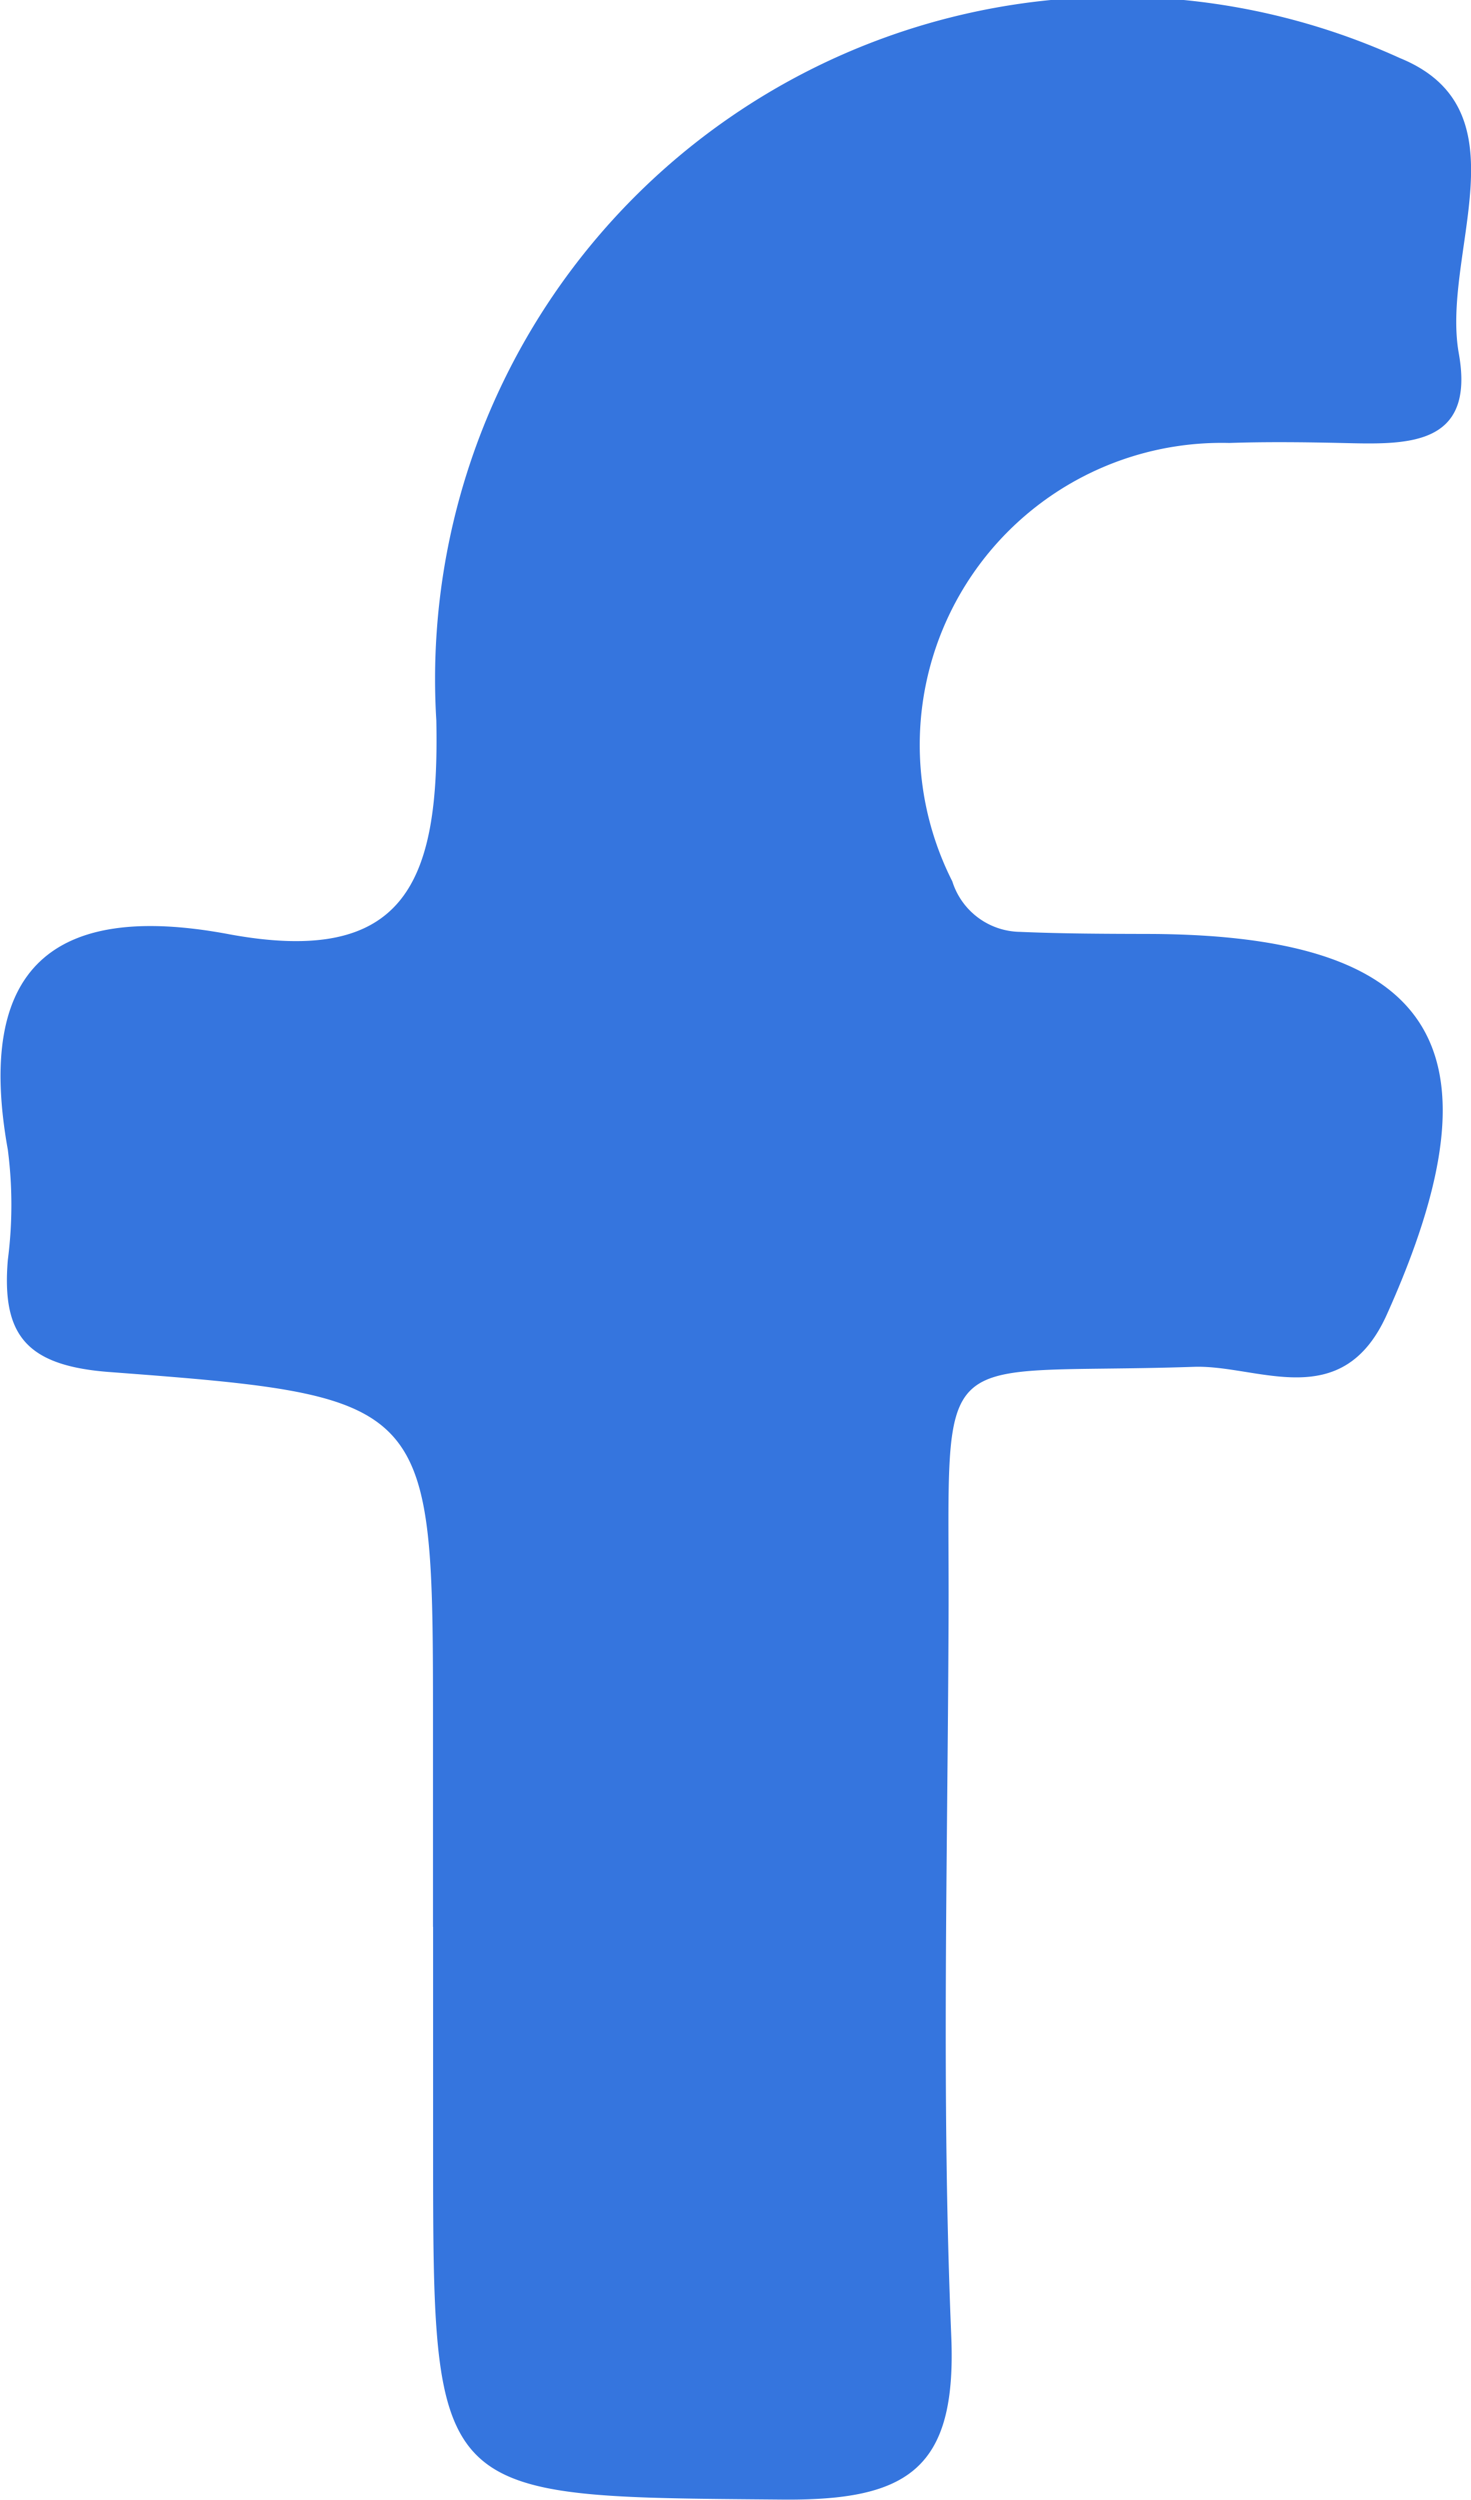
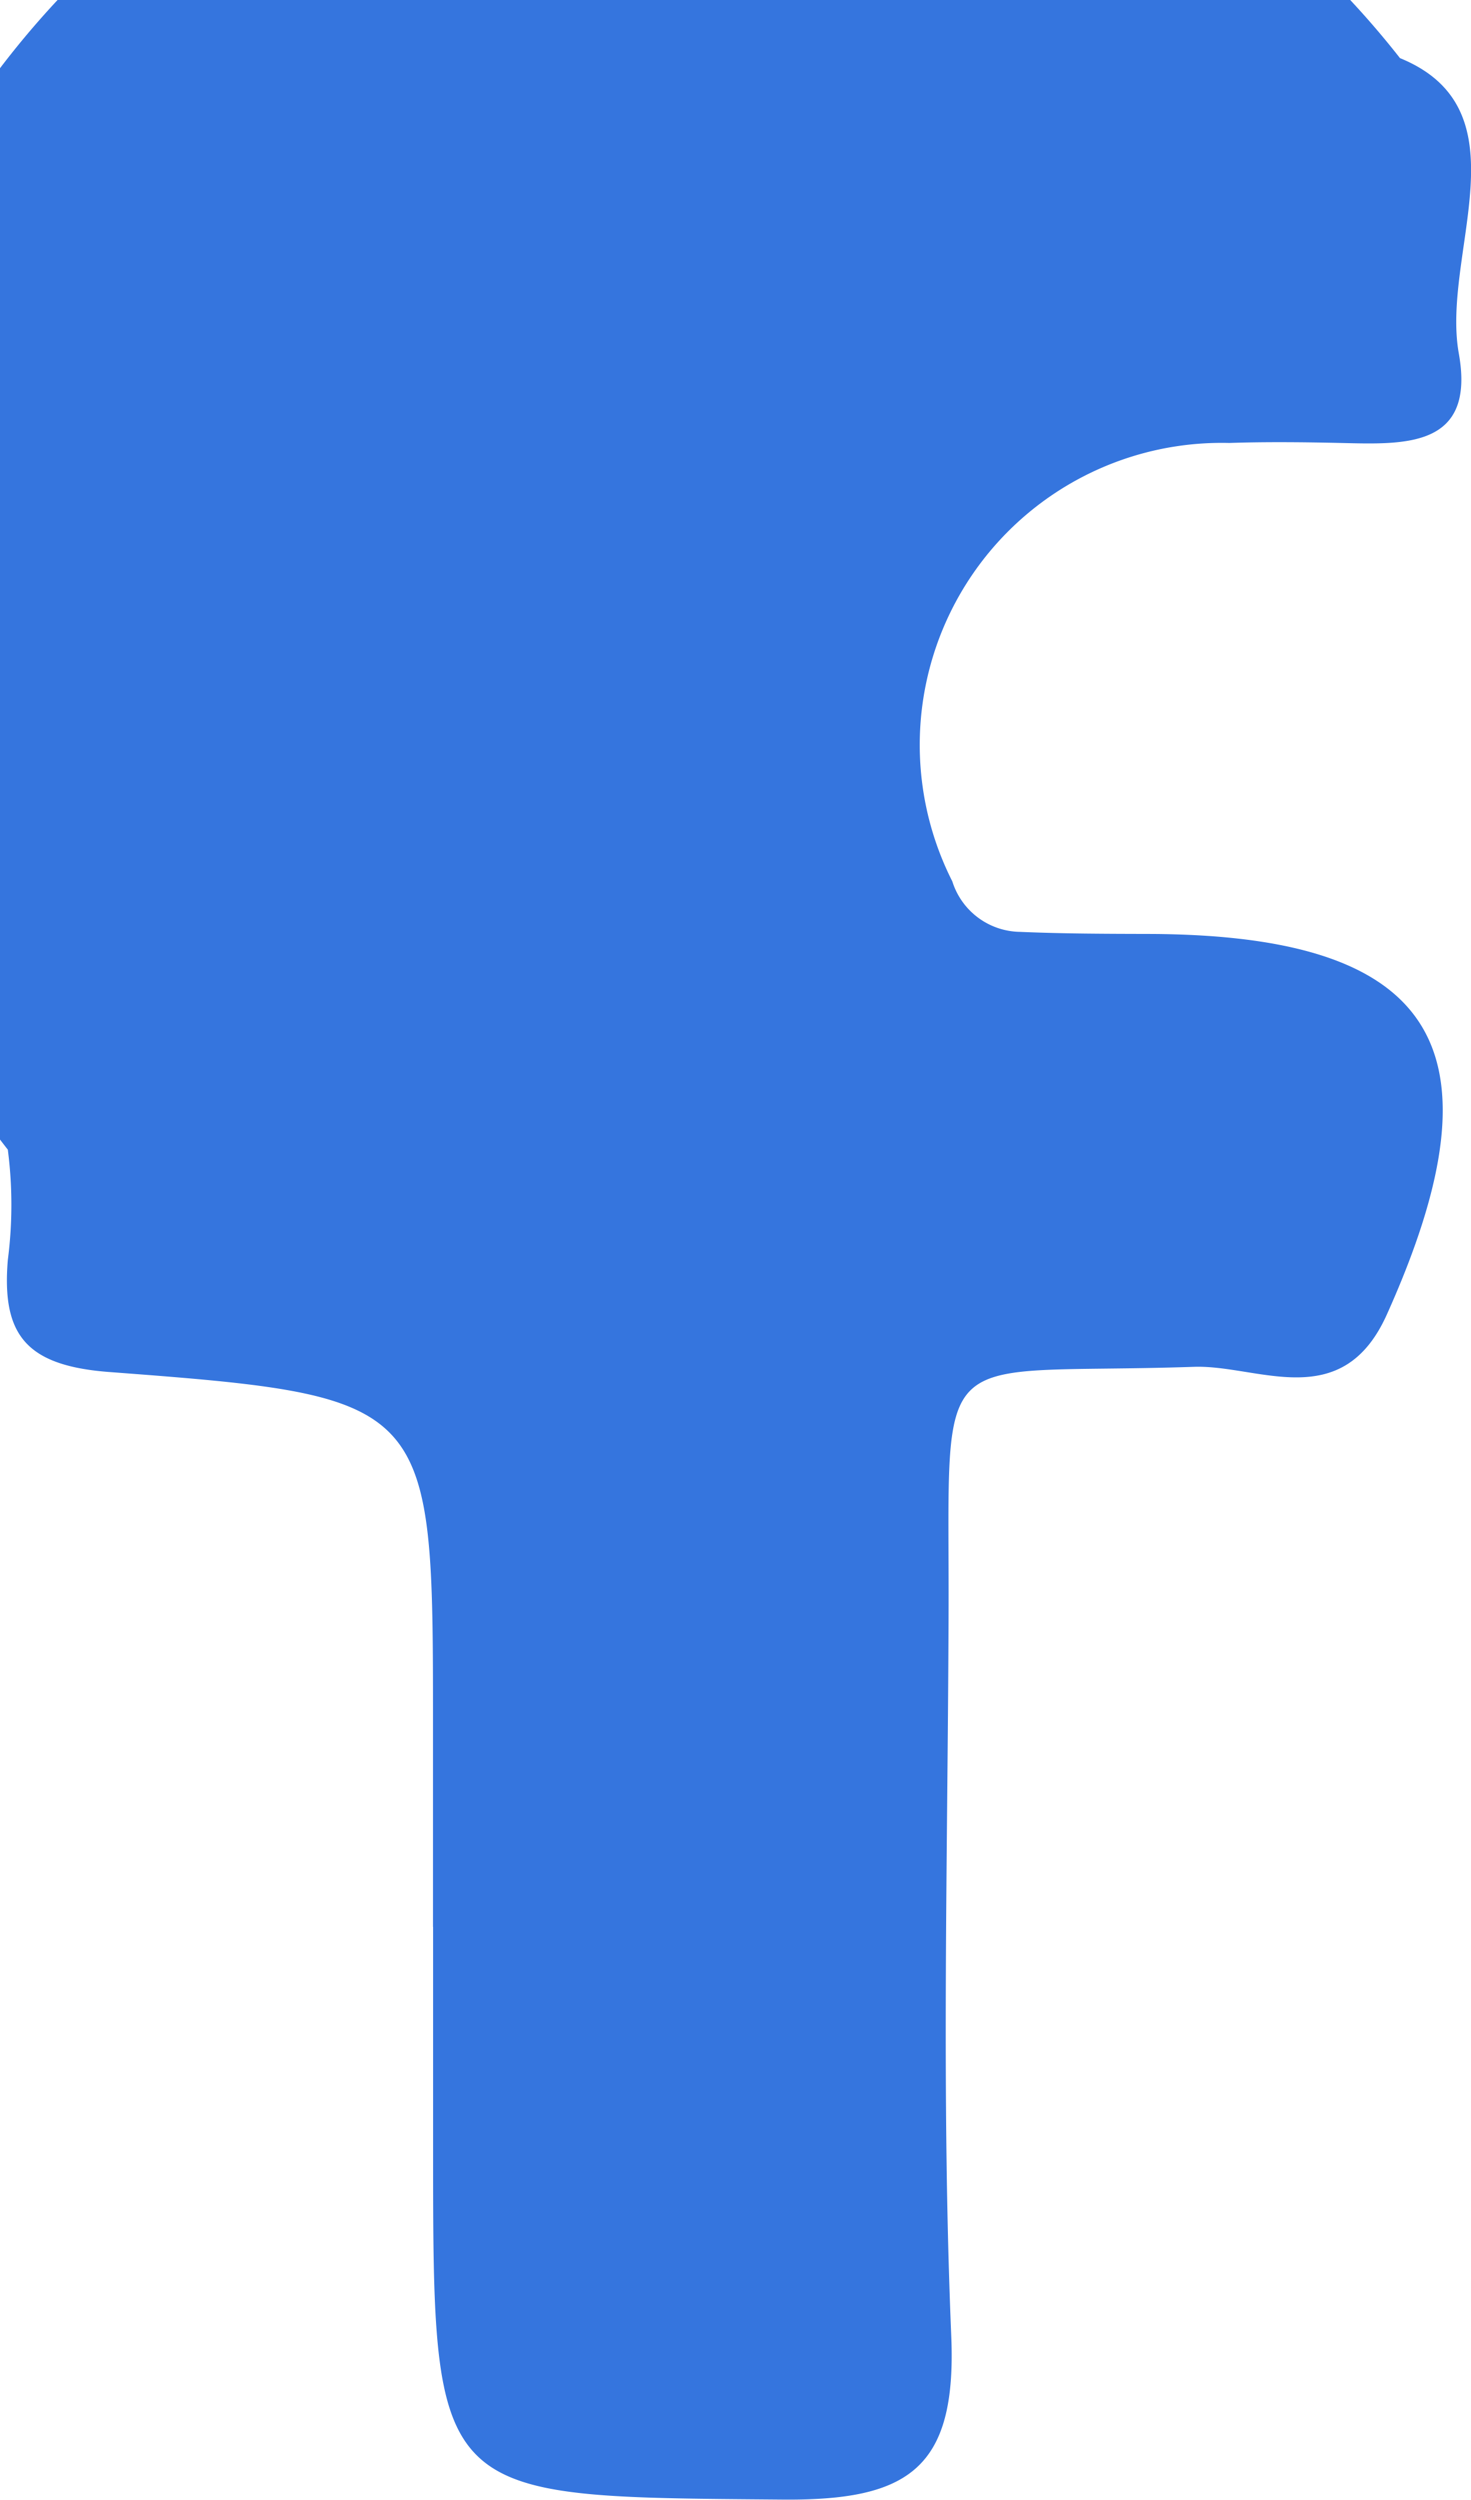
<svg xmlns="http://www.w3.org/2000/svg" width="14.126" height="24.001" viewBox="0 0 14.126 24.001">
-   <path d="M4.158,18.5V16.555c0-3.111,0-3.148-3.109-3.382-.8-.061-1.033-.357-.974-1.075a4.116,4.116,0,0,0,0-1.06c-.311-1.733.42-2.386,2.115-2.07,1.716.32,2.031-.512,2-2.051A6.551,6.551,0,0,1,13.444.558c1.224.5.393,1.876.565,2.836.163.91-.521.873-1.135.859-.356-.008-.712-.012-1.068,0A2.9,2.9,0,0,0,9.145,8.462a.692.692,0,0,0,.651.485c.415.018.829.019,1.244.02,2.76.011,3.427,1.1,2.277,3.656-.431.956-1.234.481-1.848.5-2.578.087-2.349-.305-2.36,2.408-.008,2.3-.07,4.6.026,6.9.053,1.274-.414,1.579-1.623,1.568-3.352-.029-3.353.022-3.353-3.375V18.5" transform="translate(0 0)" fill="#3575de" />
+   <path d="M4.158,18.5V16.555c0-3.111,0-3.148-3.109-3.382-.8-.061-1.033-.357-.974-1.075a4.116,4.116,0,0,0,0-1.06A6.551,6.551,0,0,1,13.444.558c1.224.5.393,1.876.565,2.836.163.91-.521.873-1.135.859-.356-.008-.712-.012-1.068,0A2.9,2.9,0,0,0,9.145,8.462a.692.692,0,0,0,.651.485c.415.018.829.019,1.244.02,2.76.011,3.427,1.1,2.277,3.656-.431.956-1.234.481-1.848.5-2.578.087-2.349-.305-2.36,2.408-.008,2.3-.07,4.6.026,6.9.053,1.274-.414,1.579-1.623,1.568-3.352-.029-3.353.022-3.353-3.375V18.5" transform="translate(0 0)" fill="#3575de" />
</svg>